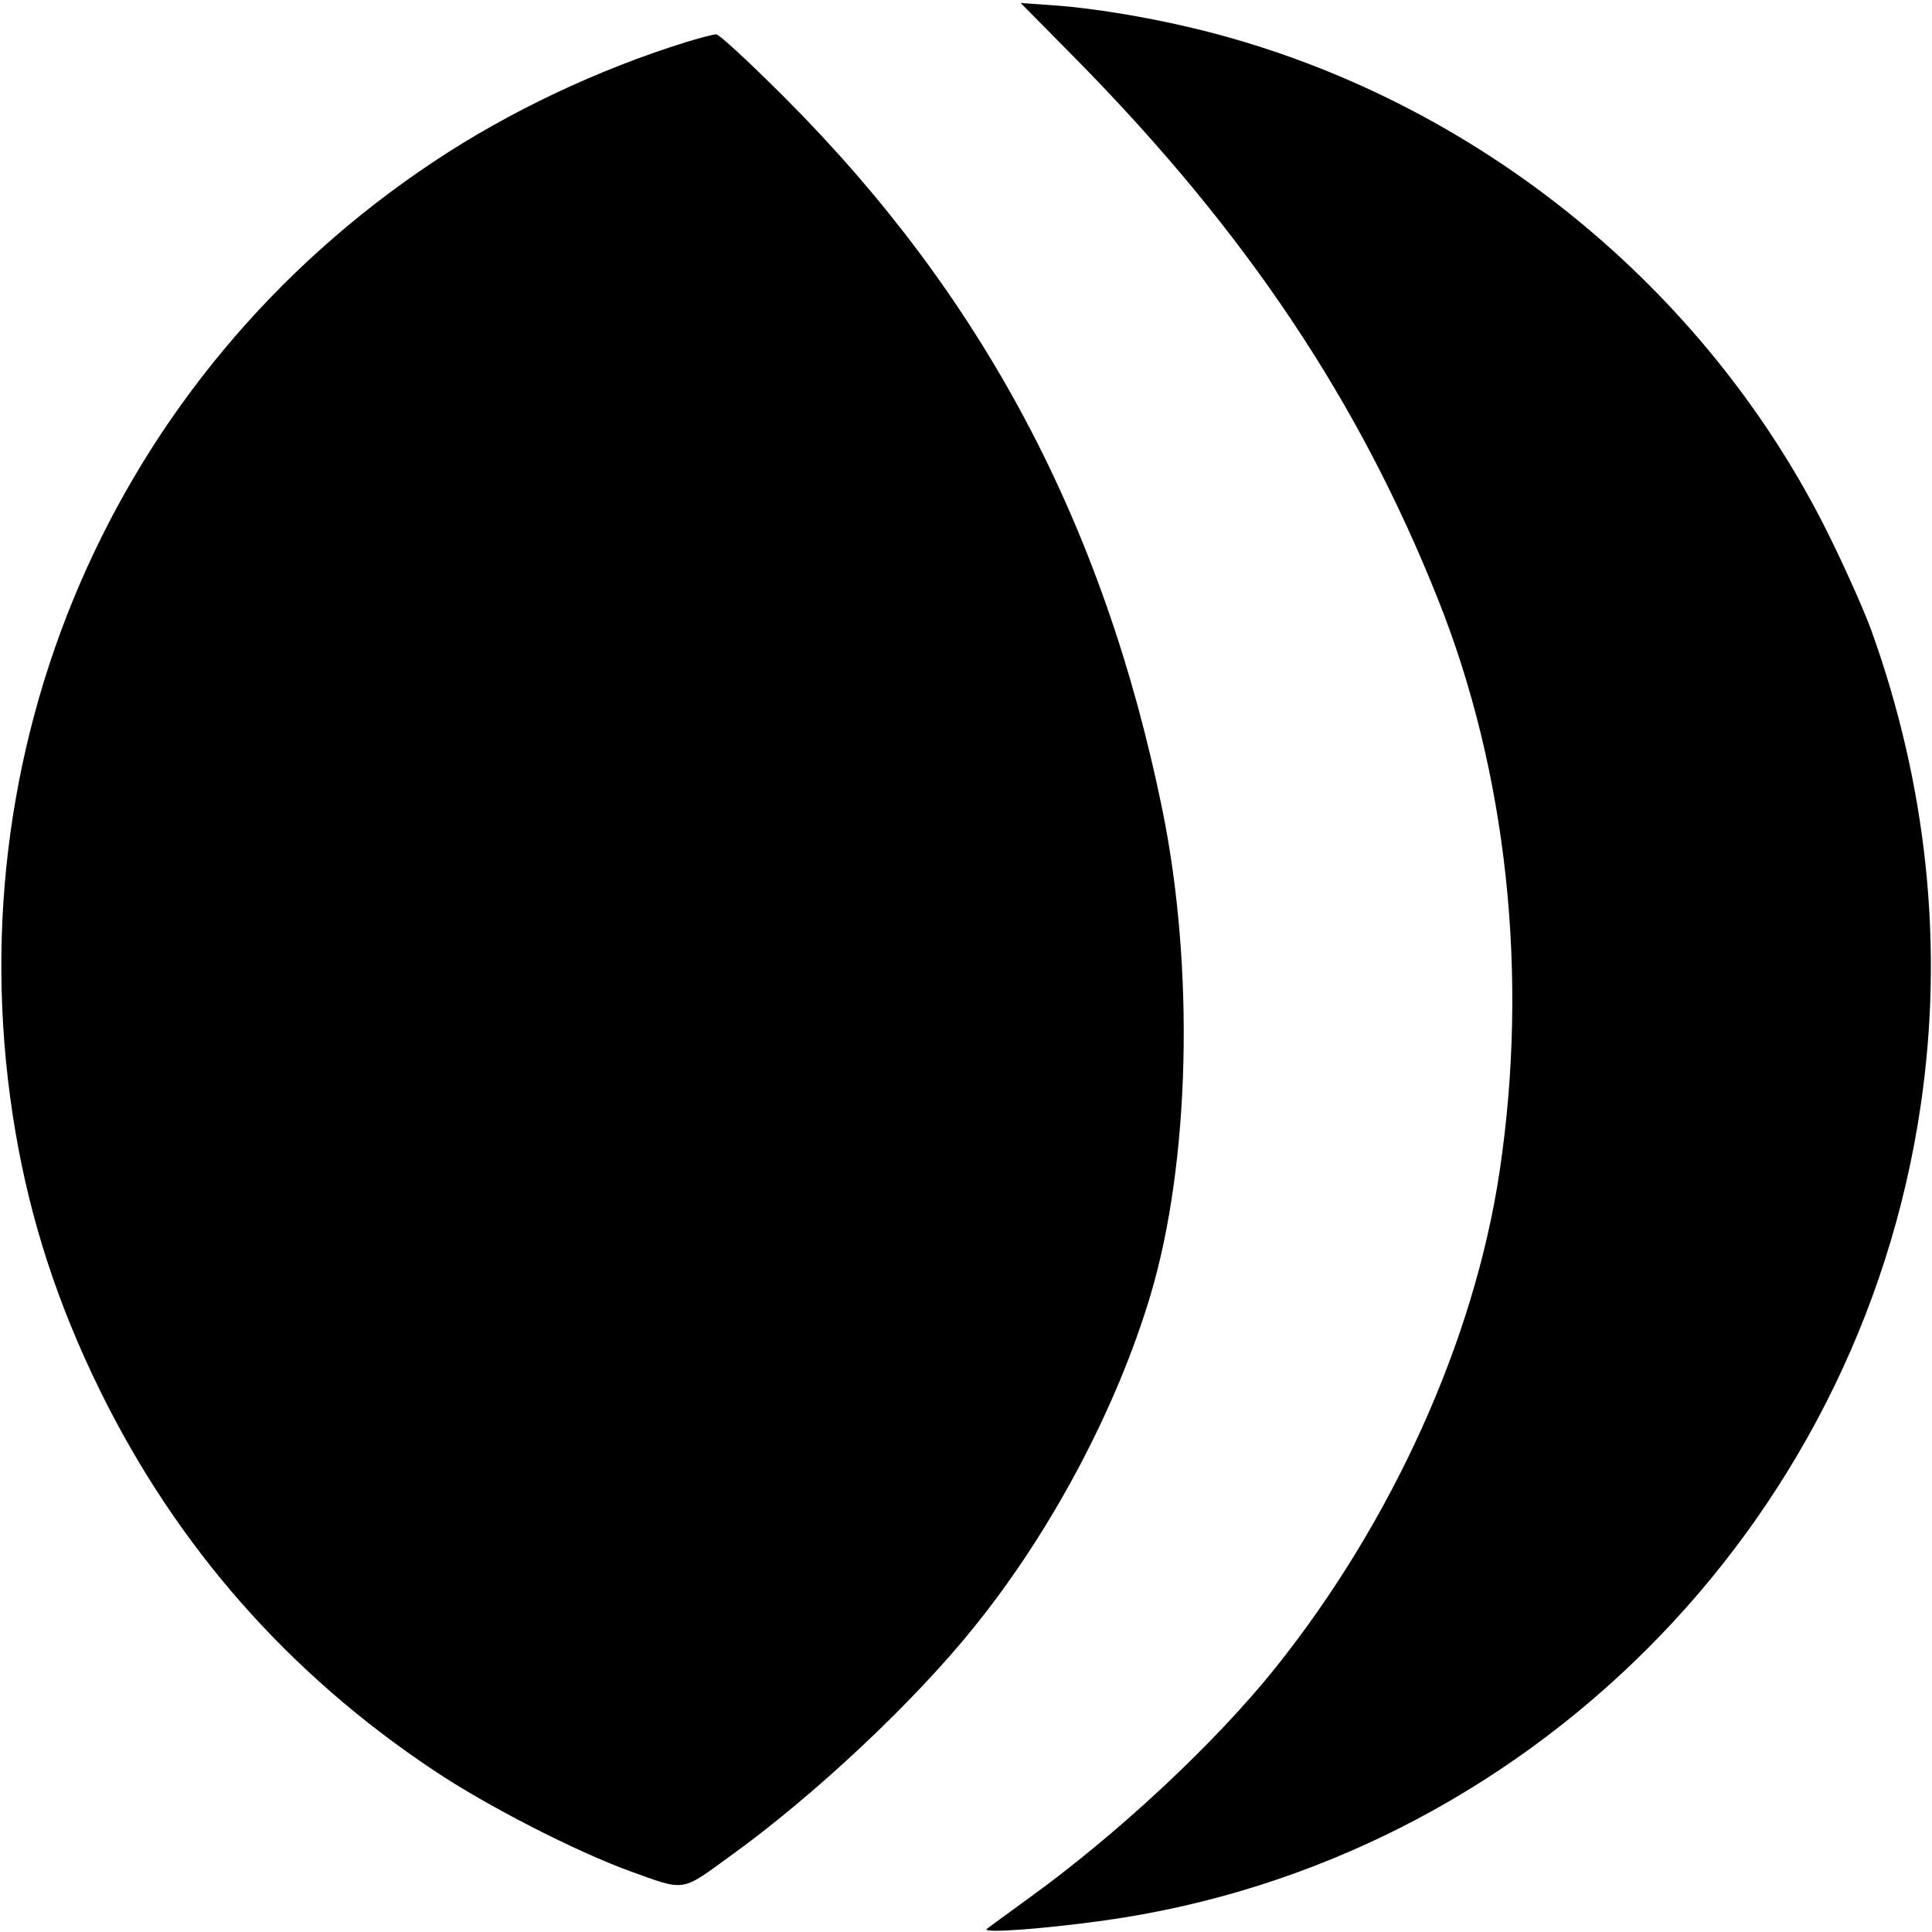
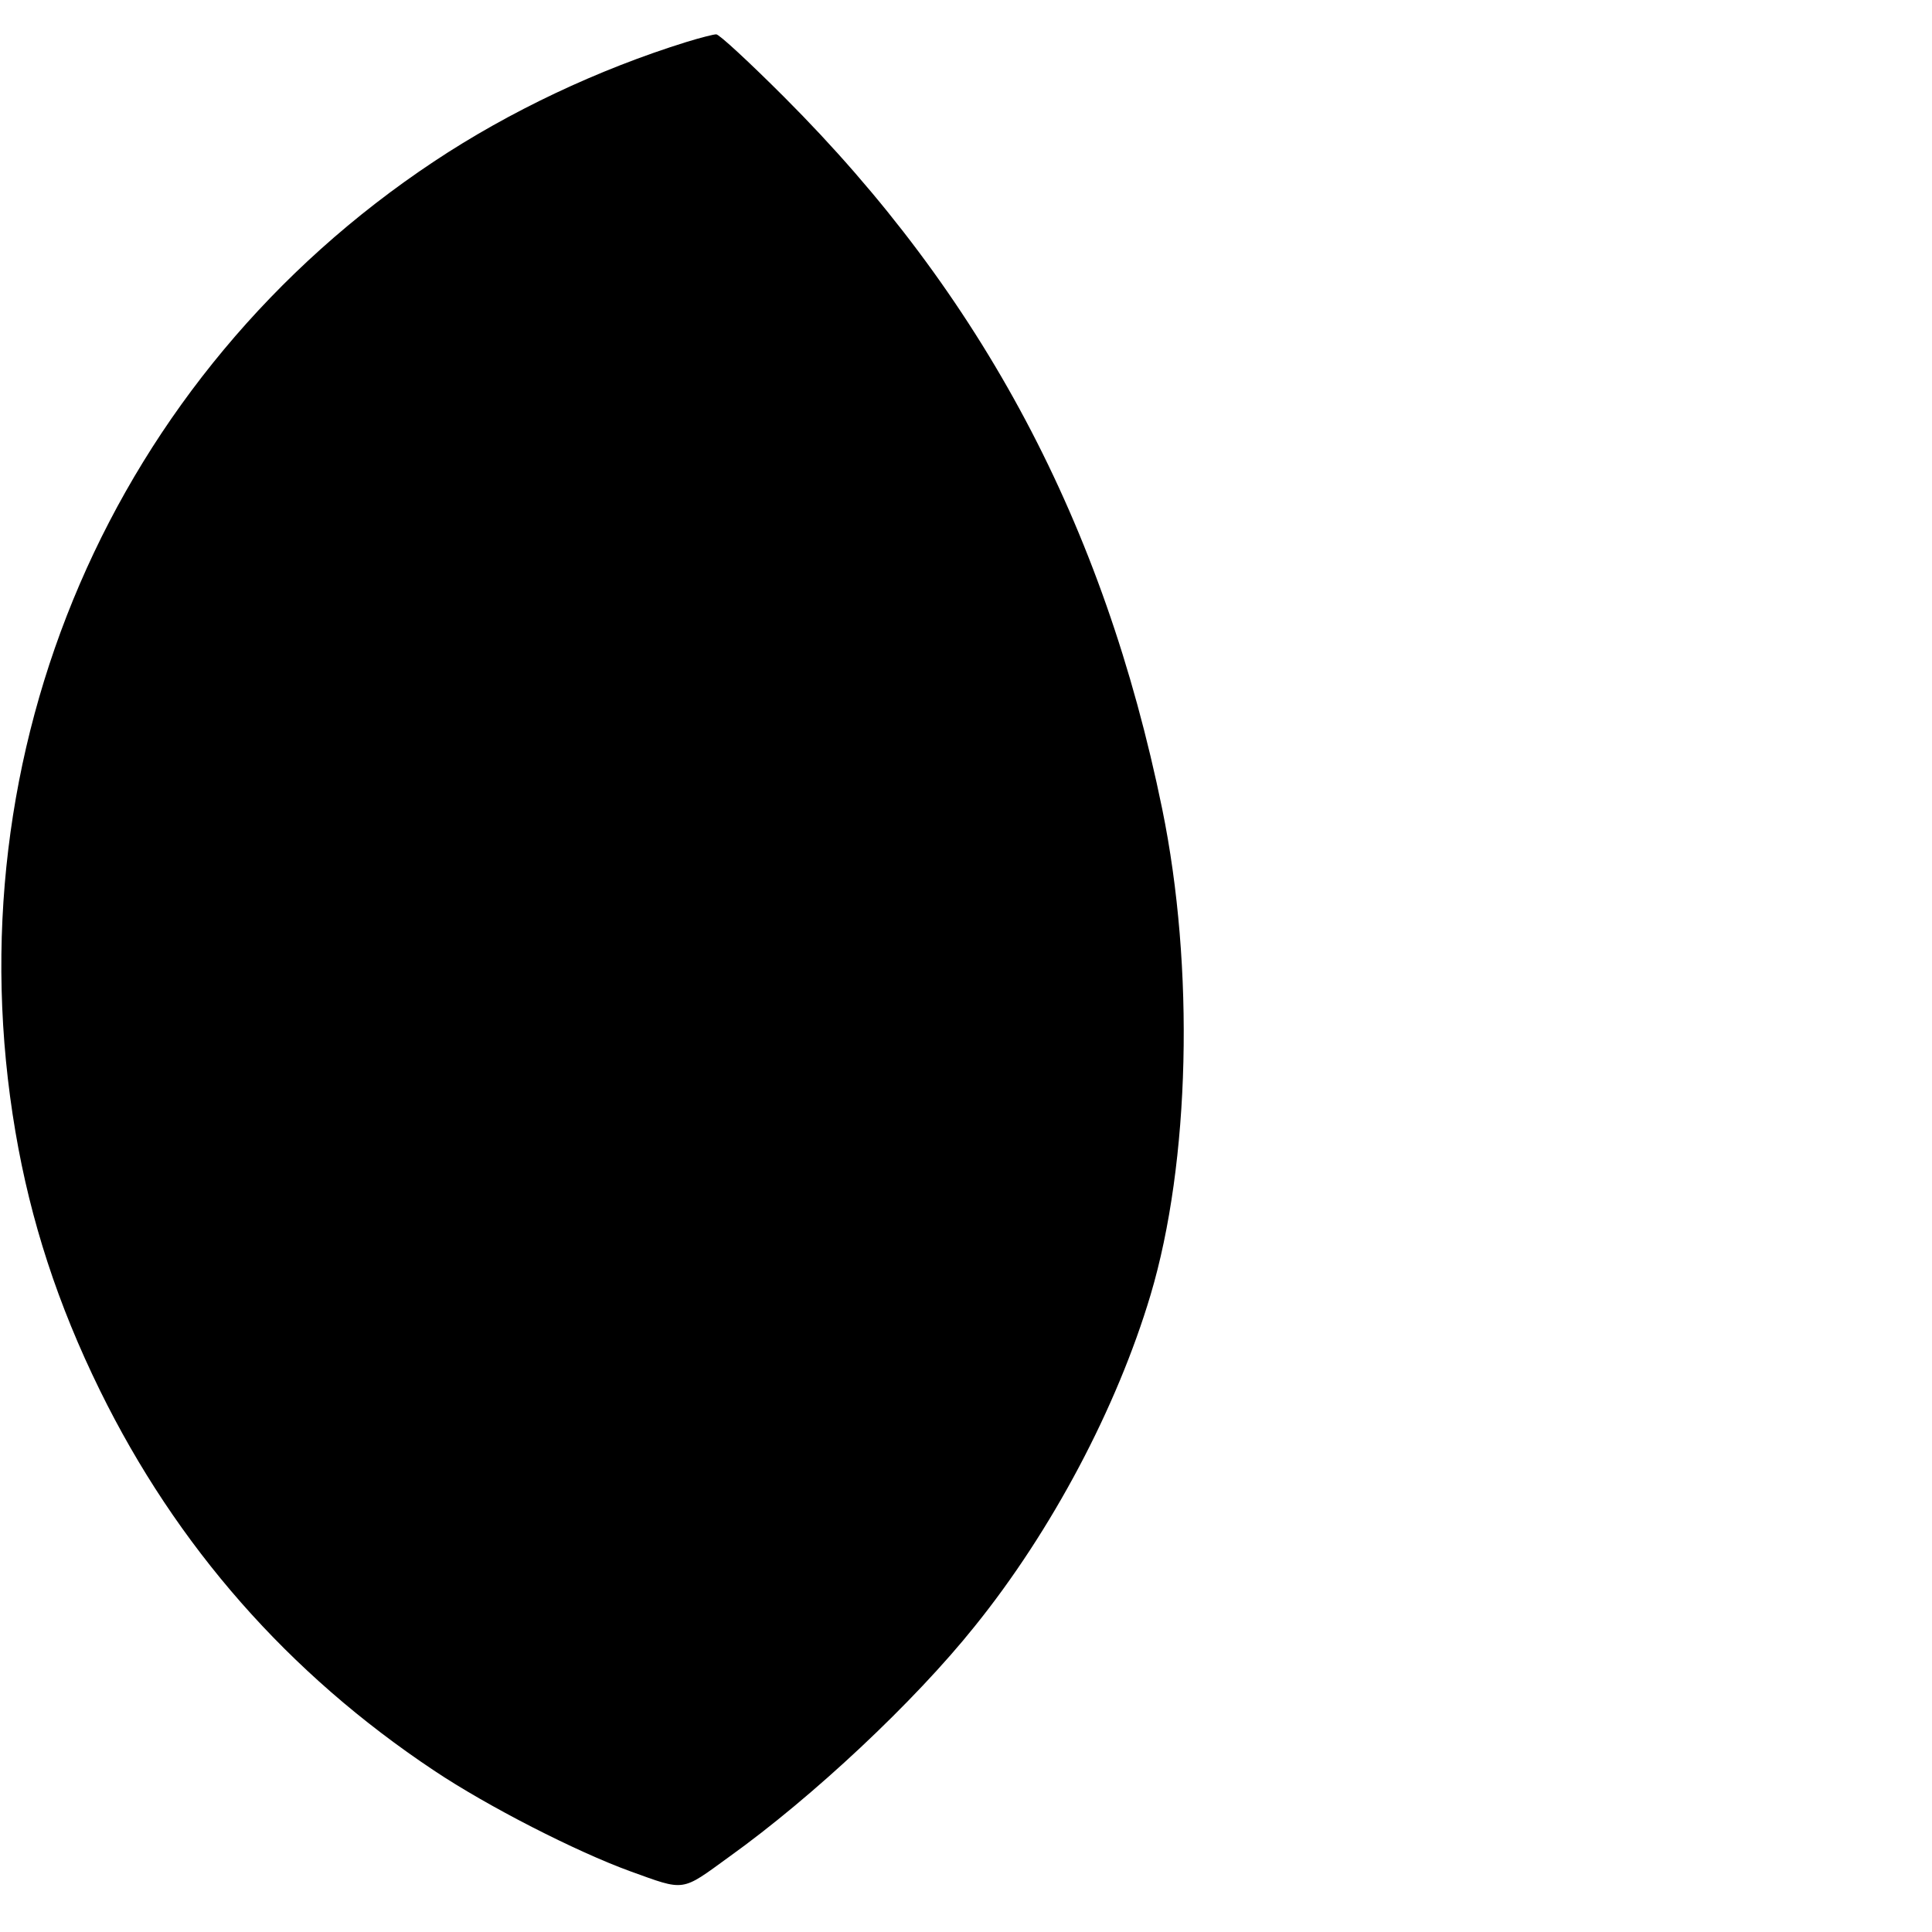
<svg xmlns="http://www.w3.org/2000/svg" version="1.0" width="512pt" height="512pt" viewBox="0 0 512 512" preserveAspectRatio="xMidYMid meet">
  <g transform="translate(0,512) scale(0.1,-0.1)" fill="#000000" stroke="none">
-     <path d="M2861 4954 c443 -452 740 -896 949 -1420 184 -460 242 -999 164 -1519 -67 -447 -284 -927 -594 -1315 -161 -201 -422 -444 -660 -615 -52 -38 -99 -72 -105 -77 -14 -12 151 0 315 23 1111 157 1996 1041 2160 2159 62 421 17 849 -131 1260 -17 47 -64 153 -104 235 -315 650 -912 1146 -1610 1339 -147 41 -327 73 -454 82 l-86 6 156 -158z" />
    <path d="M1820 5009 c-235 -73 -470 -184 -670 -317 -852 -566 -1281 -1562 -1109 -2572 40 -235 112 -457 224 -685 203 -413 499 -750 885 -1007 142 -95 377 -215 520 -267 147 -53 134 -55 262 38 222 159 491 411 651 611 205 254 377 580 466 878 105 352 117 868 31 1288 -155 757 -477 1362 -1002 1887 -92 92 -173 167 -180 166 -7 0 -42 -9 -78 -20z" />
  </g>
</svg>